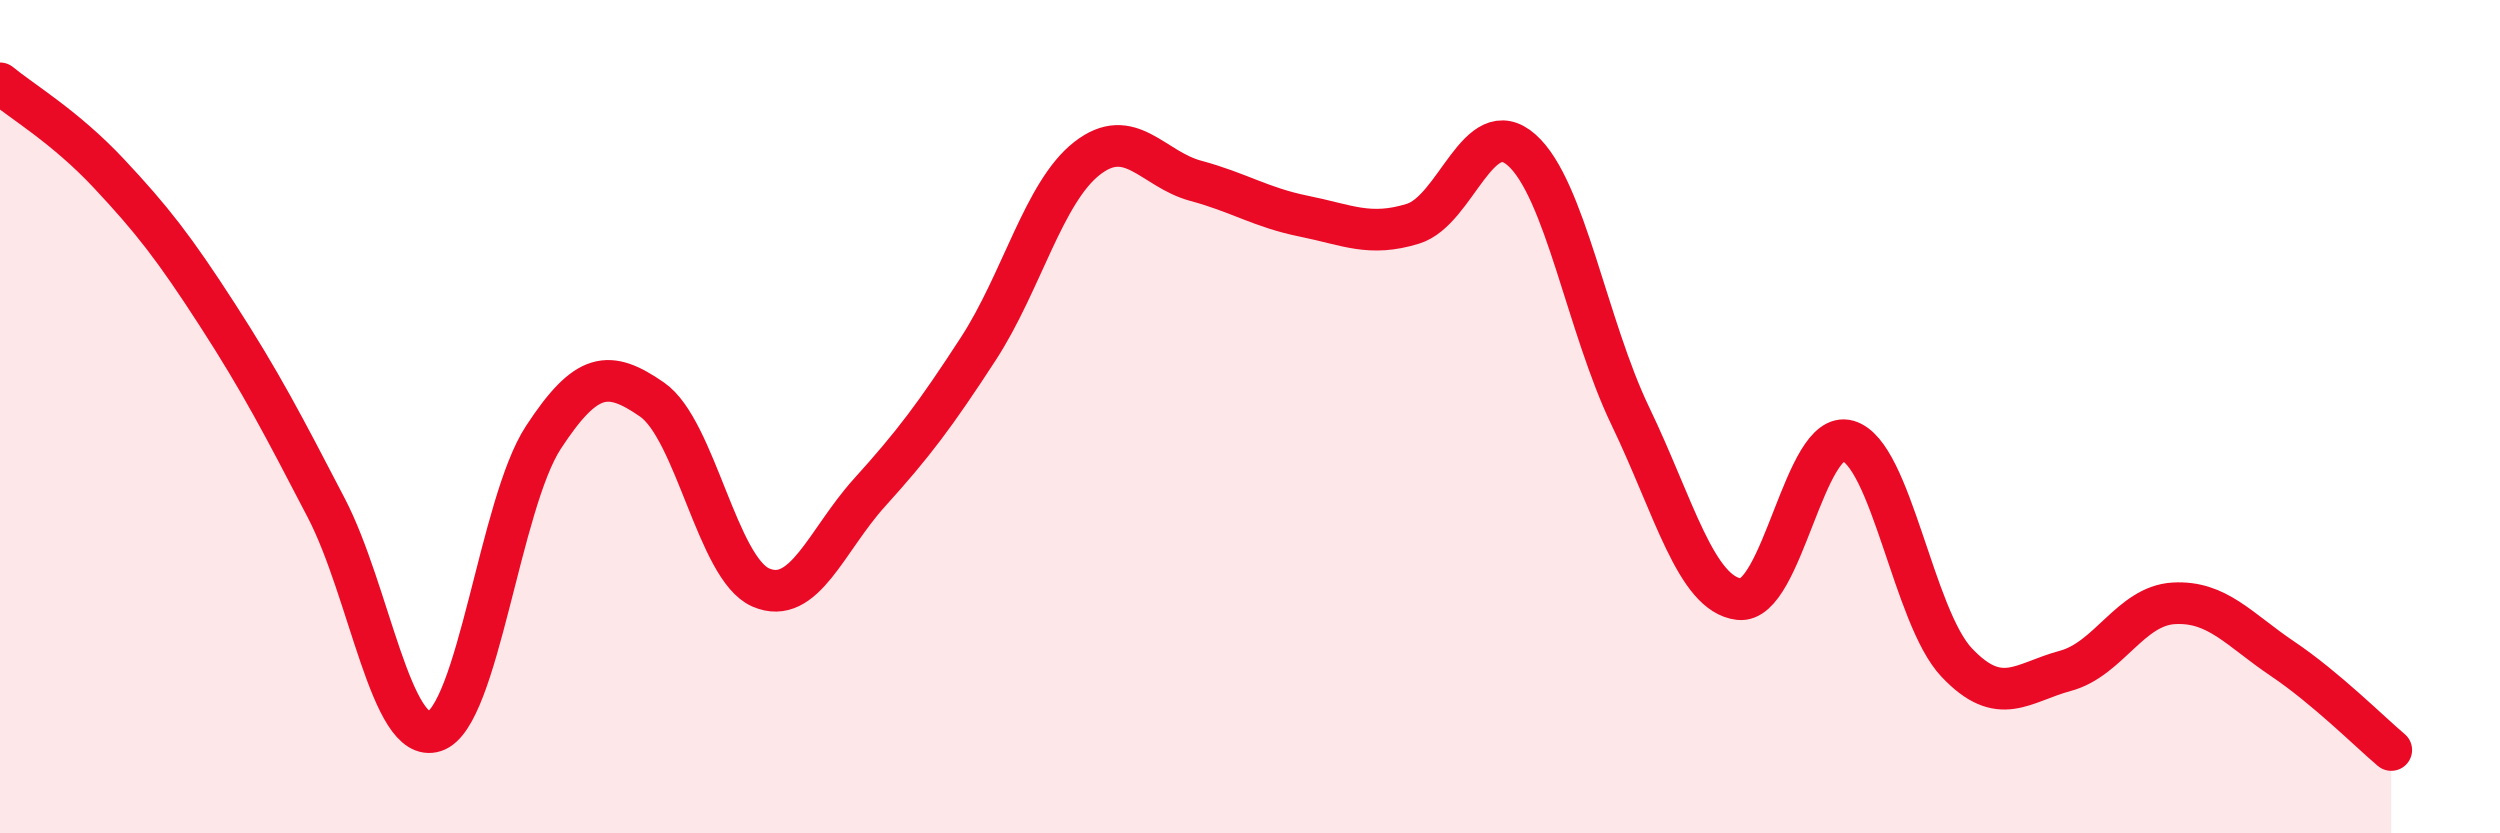
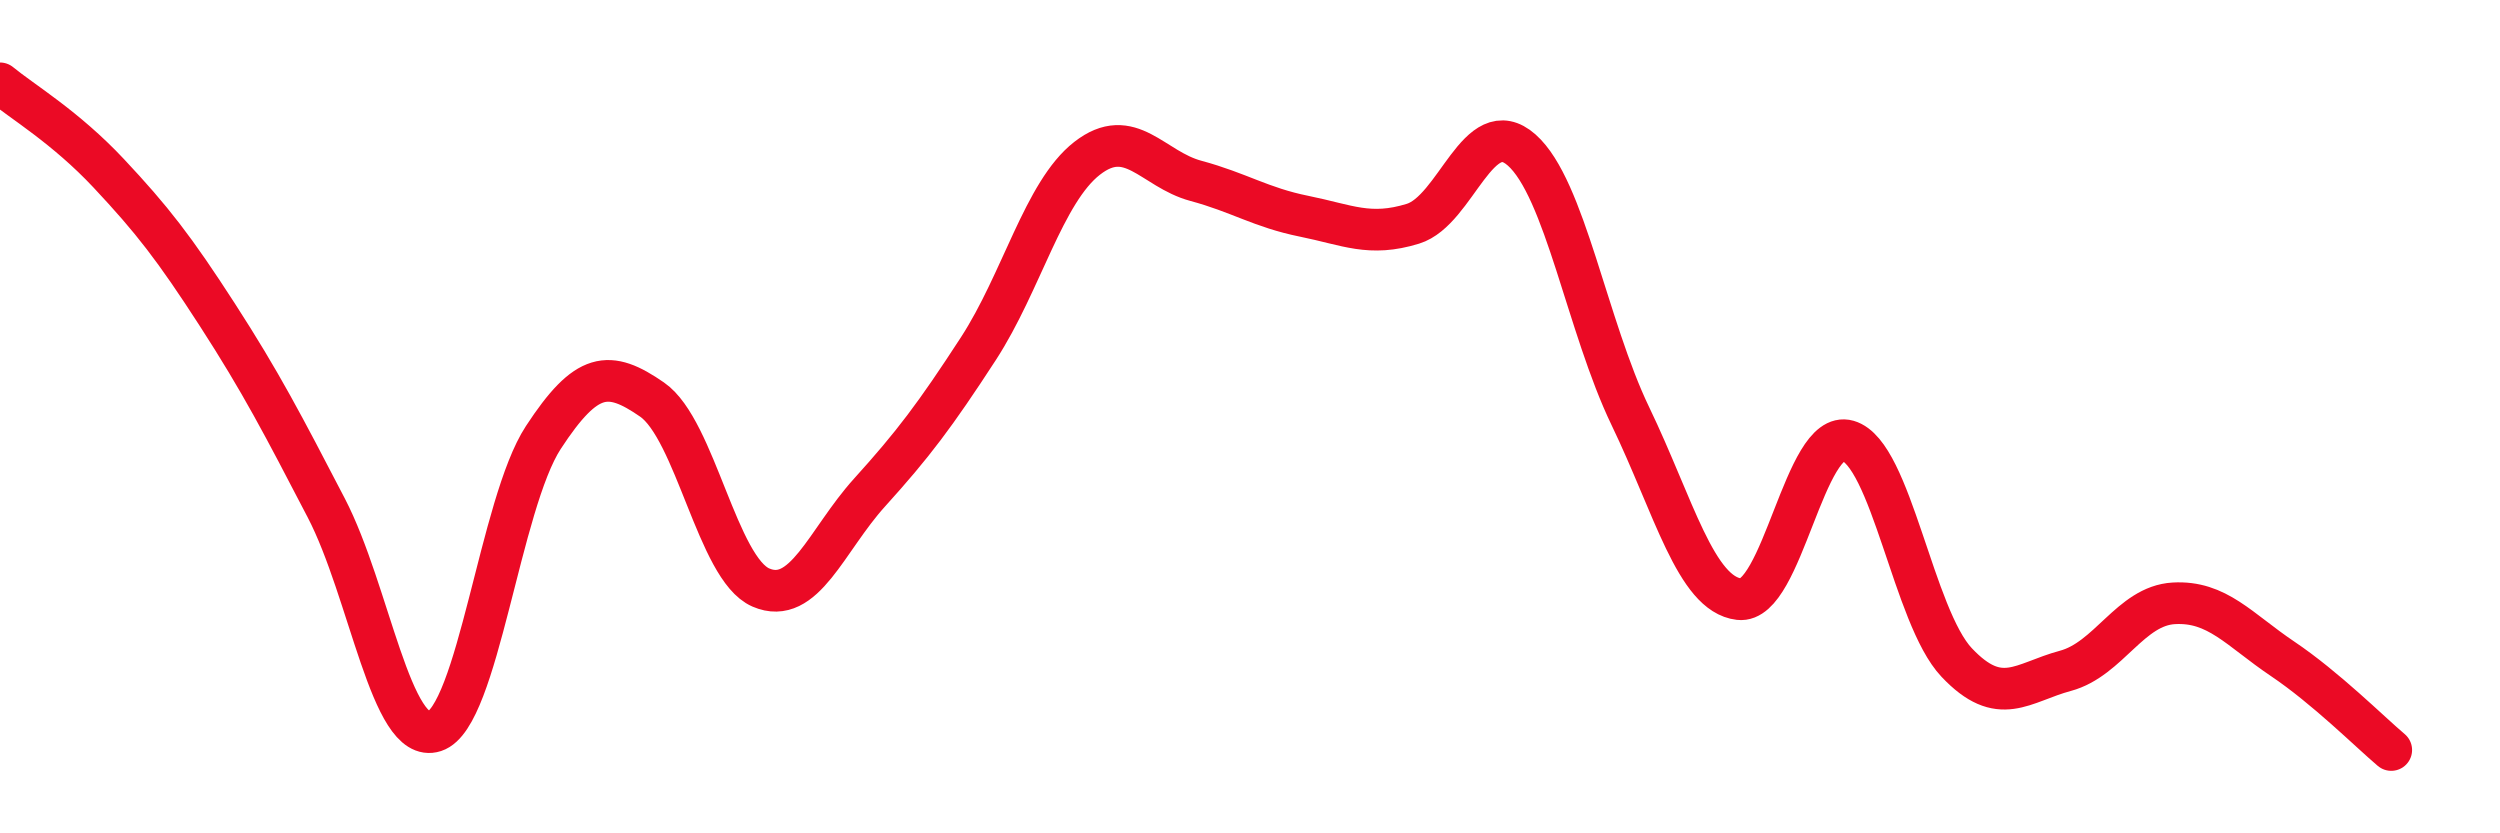
<svg xmlns="http://www.w3.org/2000/svg" width="60" height="20" viewBox="0 0 60 20">
-   <path d="M 0,2 C 0.52,2.43 1.57,3.05 2.61,4.16 C 3.65,5.27 4.18,5.95 5.22,7.56 C 6.26,9.17 6.79,10.19 7.83,12.19 C 8.87,14.19 9.39,17.89 10.43,17.55 C 11.47,17.21 12,12.09 13.04,10.5 C 14.08,8.91 14.61,8.87 15.65,9.59 C 16.69,10.31 17.22,13.65 18.26,14.1 C 19.3,14.55 19.83,12.97 20.87,11.82 C 21.91,10.67 22.44,9.97 23.48,8.37 C 24.52,6.77 25.05,4.61 26.09,3.8 C 27.13,2.99 27.66,4.06 28.7,4.34 C 29.74,4.62 30.26,4.98 31.3,5.19 C 32.34,5.4 32.87,5.69 33.91,5.37 C 34.95,5.05 35.48,2.68 36.52,3.6 C 37.56,4.52 38.09,7.83 39.13,9.99 C 40.17,12.15 40.7,14.26 41.74,14.38 C 42.78,14.5 43.31,10.28 44.35,10.58 C 45.39,10.88 45.92,14.8 46.96,15.9 C 48,17 48.53,16.38 49.57,16.1 C 50.61,15.82 51.13,14.54 52.17,14.48 C 53.21,14.42 53.74,15.11 54.78,15.81 C 55.82,16.51 56.87,17.56 57.39,18L57.39 20L0 20Z" fill="#EB0A25" opacity="0.1" stroke-linecap="round" stroke-linejoin="round" />
  <path d="M 0,2 C 0.52,2.43 1.57,3.05 2.61,4.16 C 3.65,5.27 4.18,5.95 5.22,7.56 C 6.26,9.17 6.79,10.19 7.83,12.19 C 8.87,14.19 9.39,17.89 10.43,17.55 C 11.47,17.21 12,12.09 13.04,10.5 C 14.08,8.91 14.61,8.87 15.65,9.59 C 16.69,10.31 17.22,13.65 18.26,14.1 C 19.3,14.55 19.83,12.97 20.87,11.82 C 21.91,10.67 22.44,9.97 23.48,8.37 C 24.52,6.77 25.05,4.61 26.09,3.8 C 27.13,2.99 27.66,4.06 28.7,4.34 C 29.74,4.62 30.26,4.98 31.3,5.19 C 32.34,5.4 32.87,5.69 33.91,5.37 C 34.95,5.05 35.48,2.68 36.52,3.6 C 37.56,4.52 38.09,7.83 39.13,9.99 C 40.17,12.15 40.7,14.26 41.74,14.38 C 42.78,14.5 43.31,10.28 44.35,10.58 C 45.39,10.88 45.92,14.8 46.96,15.9 C 48,17 48.53,16.38 49.57,16.1 C 50.61,15.82 51.13,14.54 52.17,14.48 C 53.21,14.42 53.74,15.11 54.78,15.81 C 55.82,16.51 56.87,17.56 57.39,18" stroke="#EB0A25" stroke-width="1" fill="none" stroke-linecap="round" stroke-linejoin="round" />
</svg>